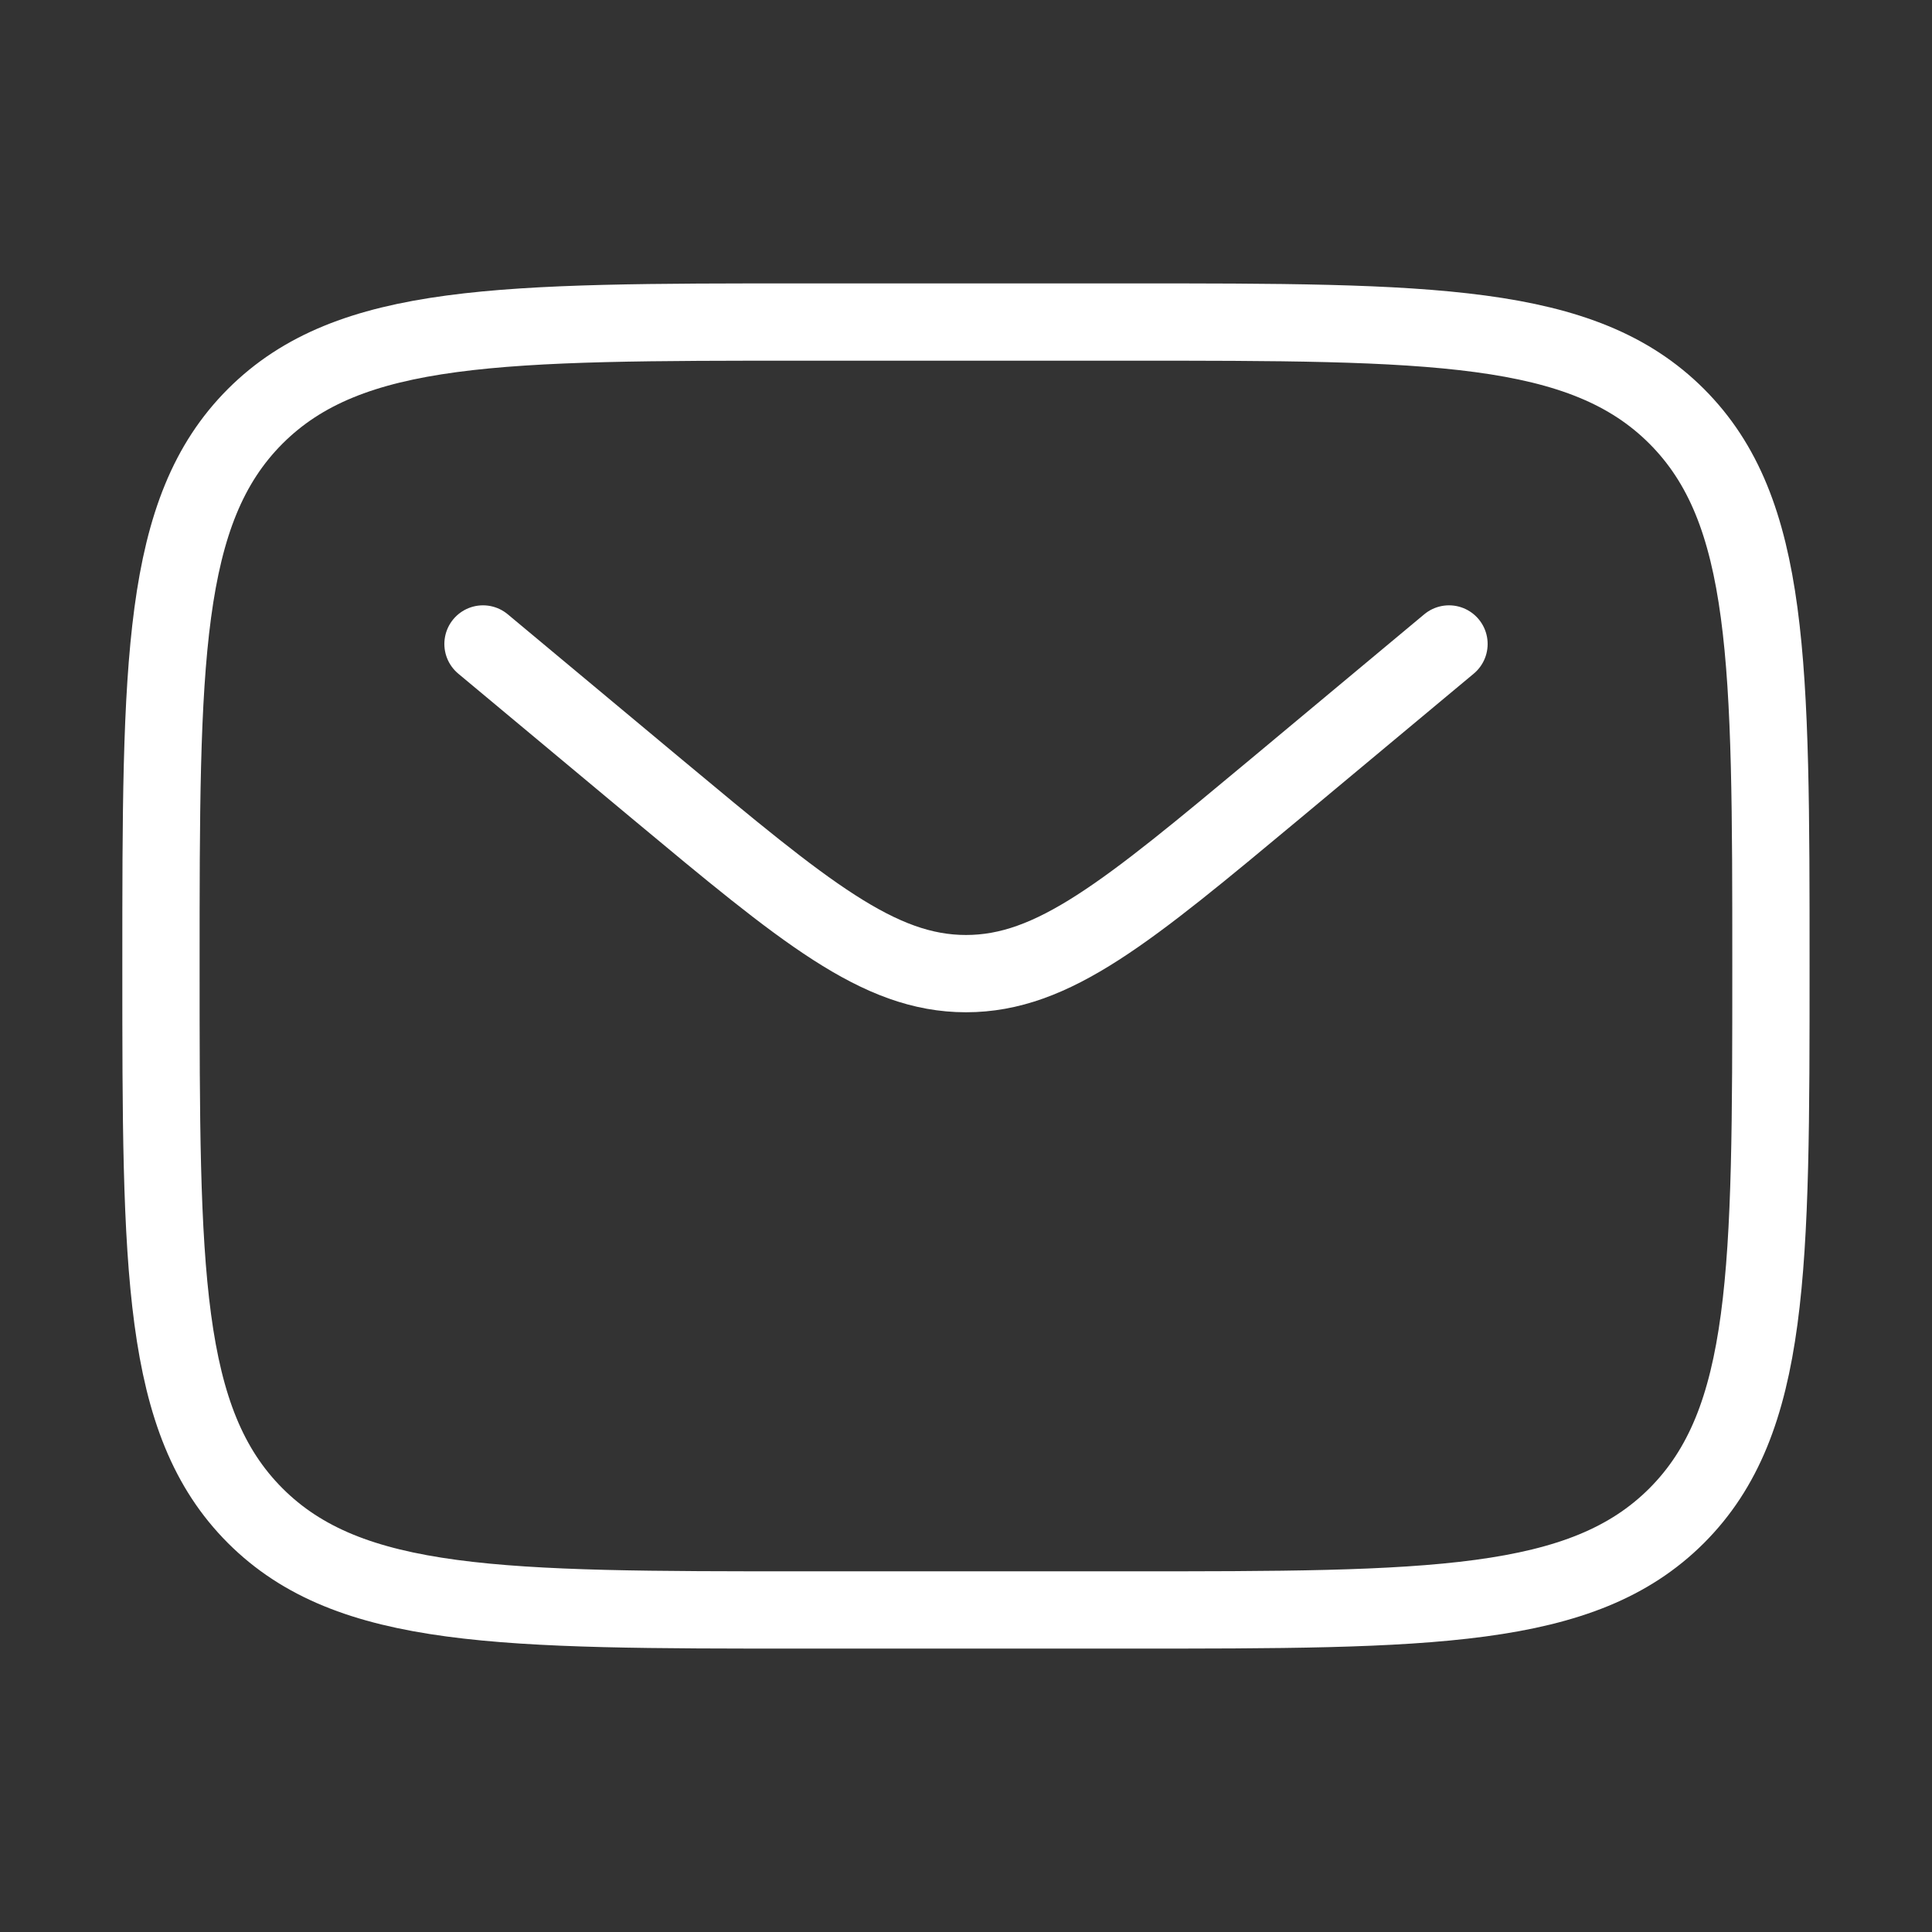
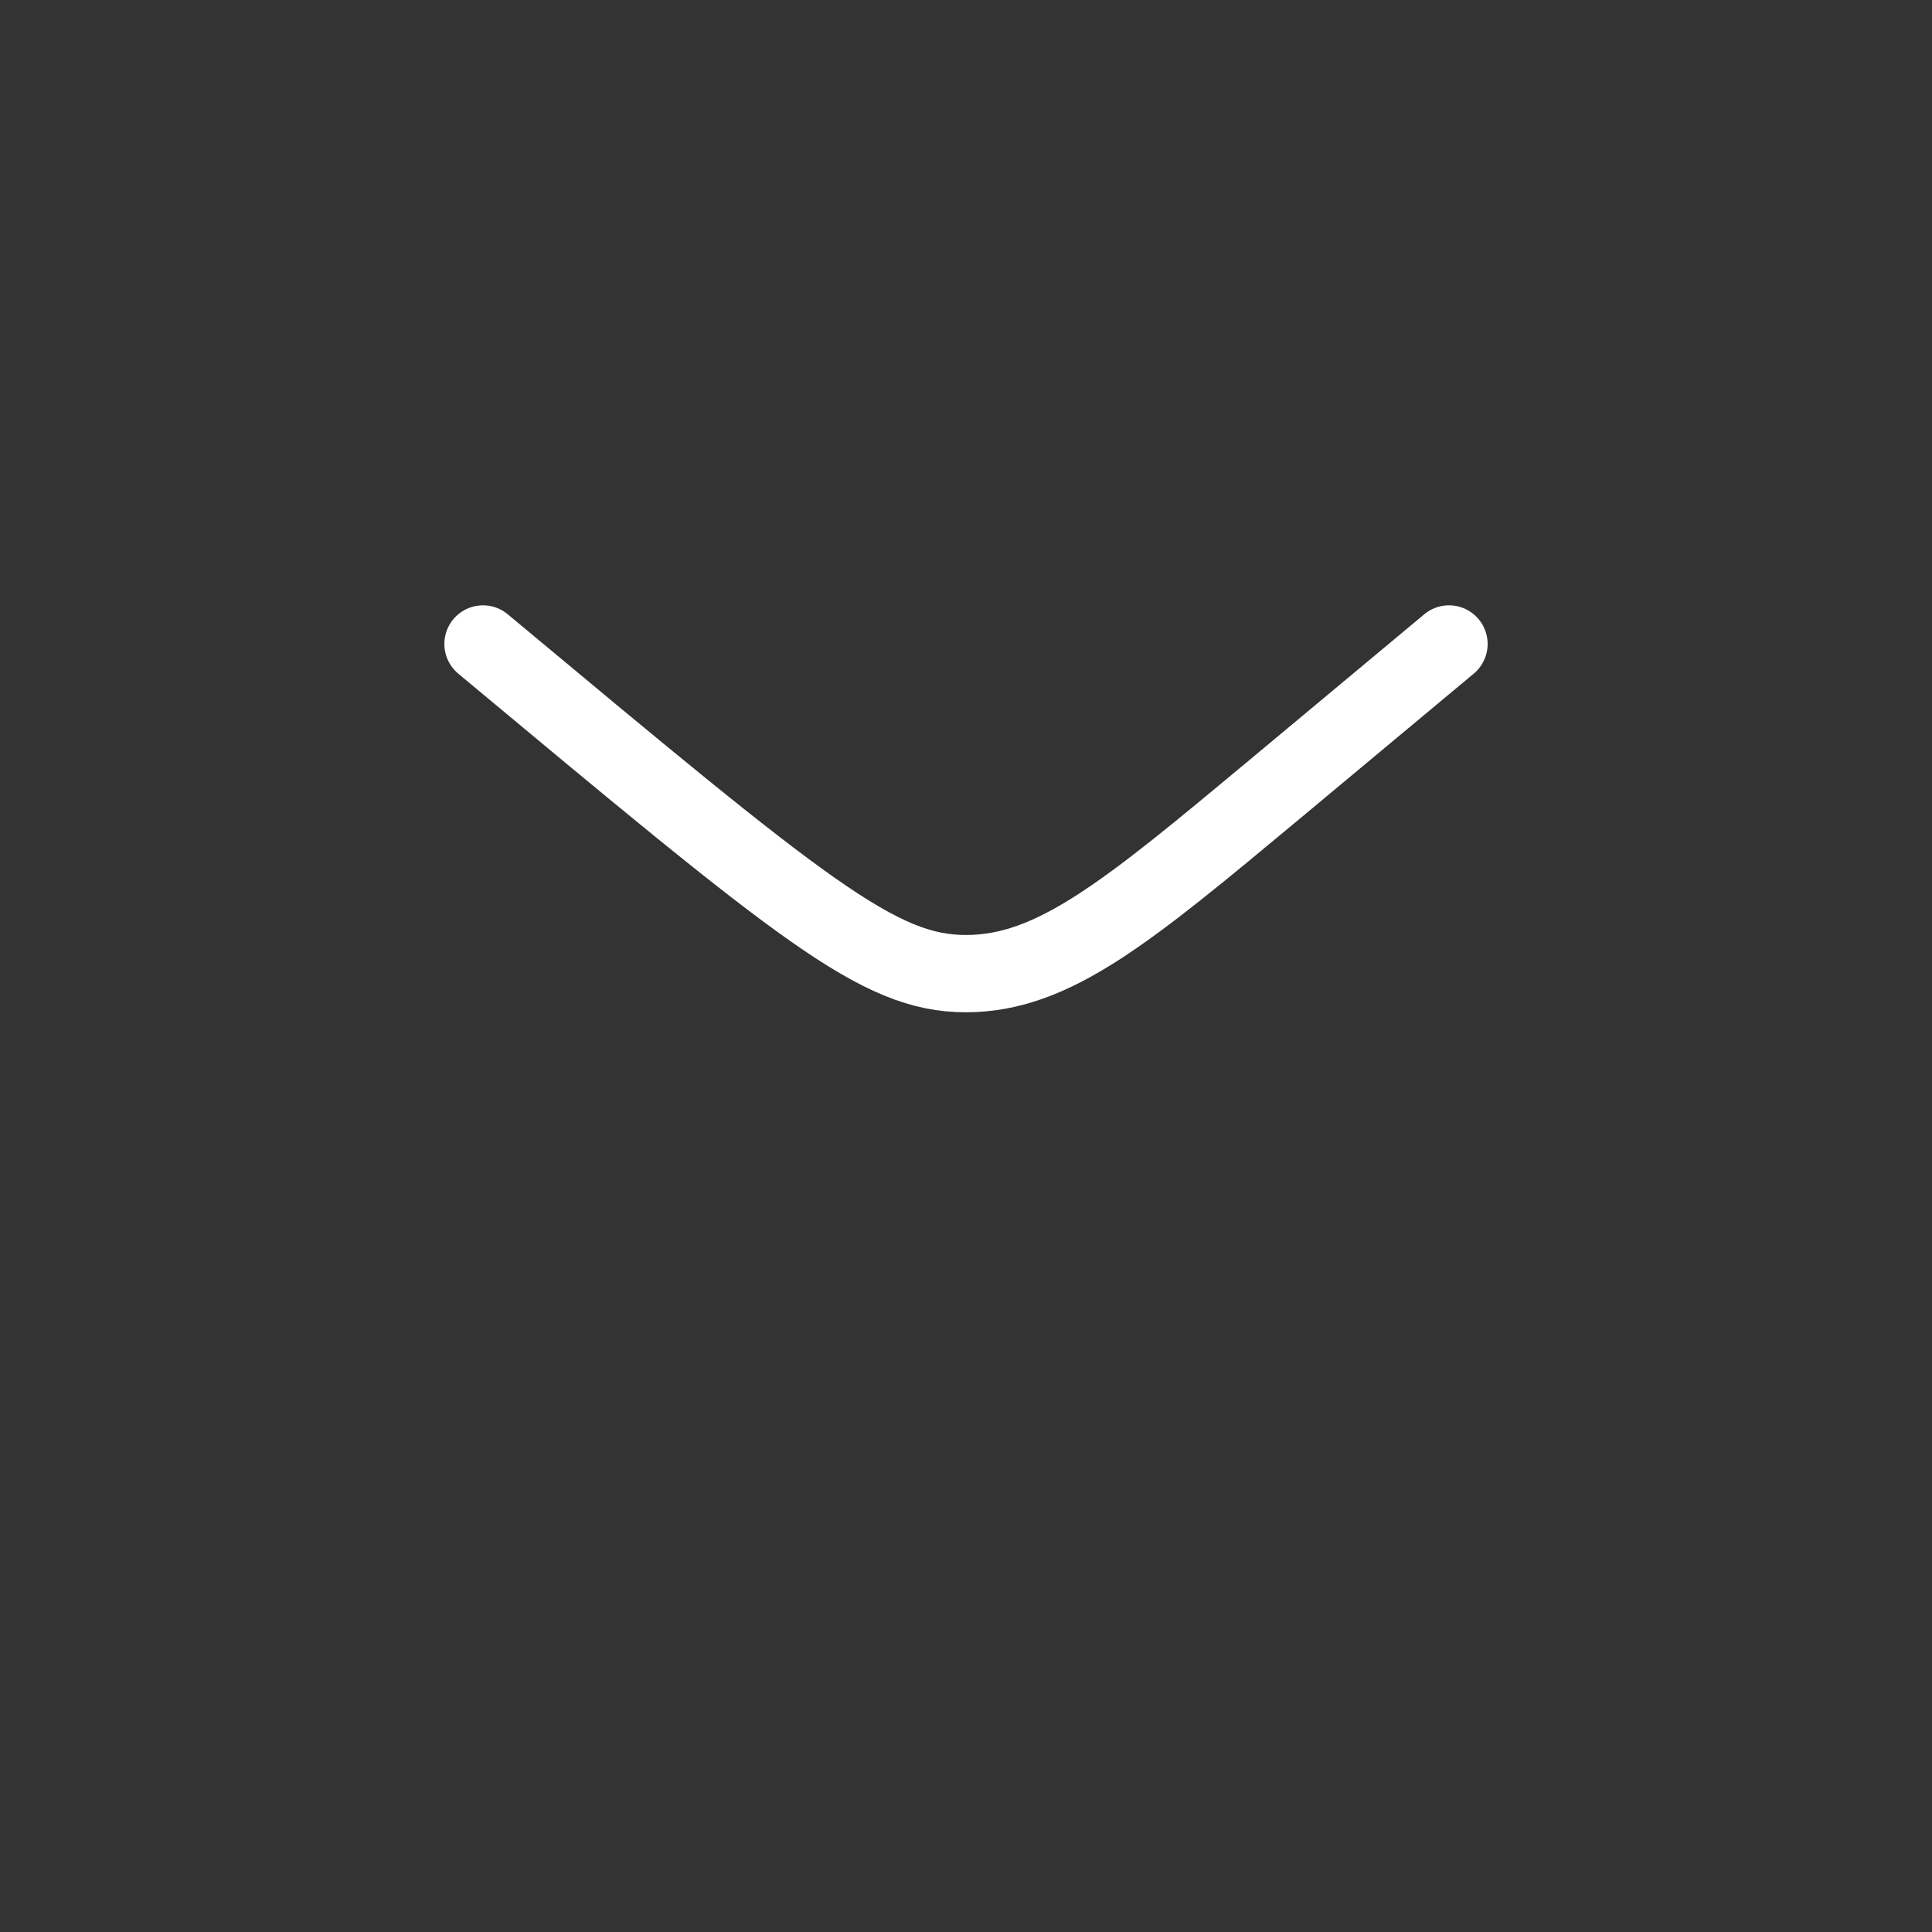
<svg xmlns="http://www.w3.org/2000/svg" width="19" height="19" viewBox="0 0 19 19" fill="none">
  <rect x="0" y="0" width="19" height="19" fill="#333333" stroke="none" />
-   <path d="M1.583 9.5C1.583 6.515 1.583 5.022 2.51 4.094C3.438 3.167 4.931 3.167 7.916 3.167H11.083C14.069 3.167 15.561 3.167 16.489 4.094C17.416 5.022 17.416 6.515 17.416 9.5C17.416 12.486 17.416 13.978 16.489 14.906C15.561 15.833 14.069 15.833 11.083 15.833H7.916C4.931 15.833 3.438 15.833 2.51 14.906C1.583 13.978 1.583 12.486 1.583 9.5Z" stroke="white" stroke-width="0.76" />
-   <path d="M4.75 6.333L6.459 7.758C7.913 8.969 8.64 9.575 9.5 9.575C10.36 9.575 11.087 8.969 12.541 7.758L14.25 6.333" stroke="white" stroke-width="0.76" stroke-linecap="round" />
+   <path d="M4.75 6.333C7.913 8.969 8.64 9.575 9.5 9.575C10.36 9.575 11.087 8.969 12.541 7.758L14.25 6.333" stroke="white" stroke-width="0.76" stroke-linecap="round" />
</svg>